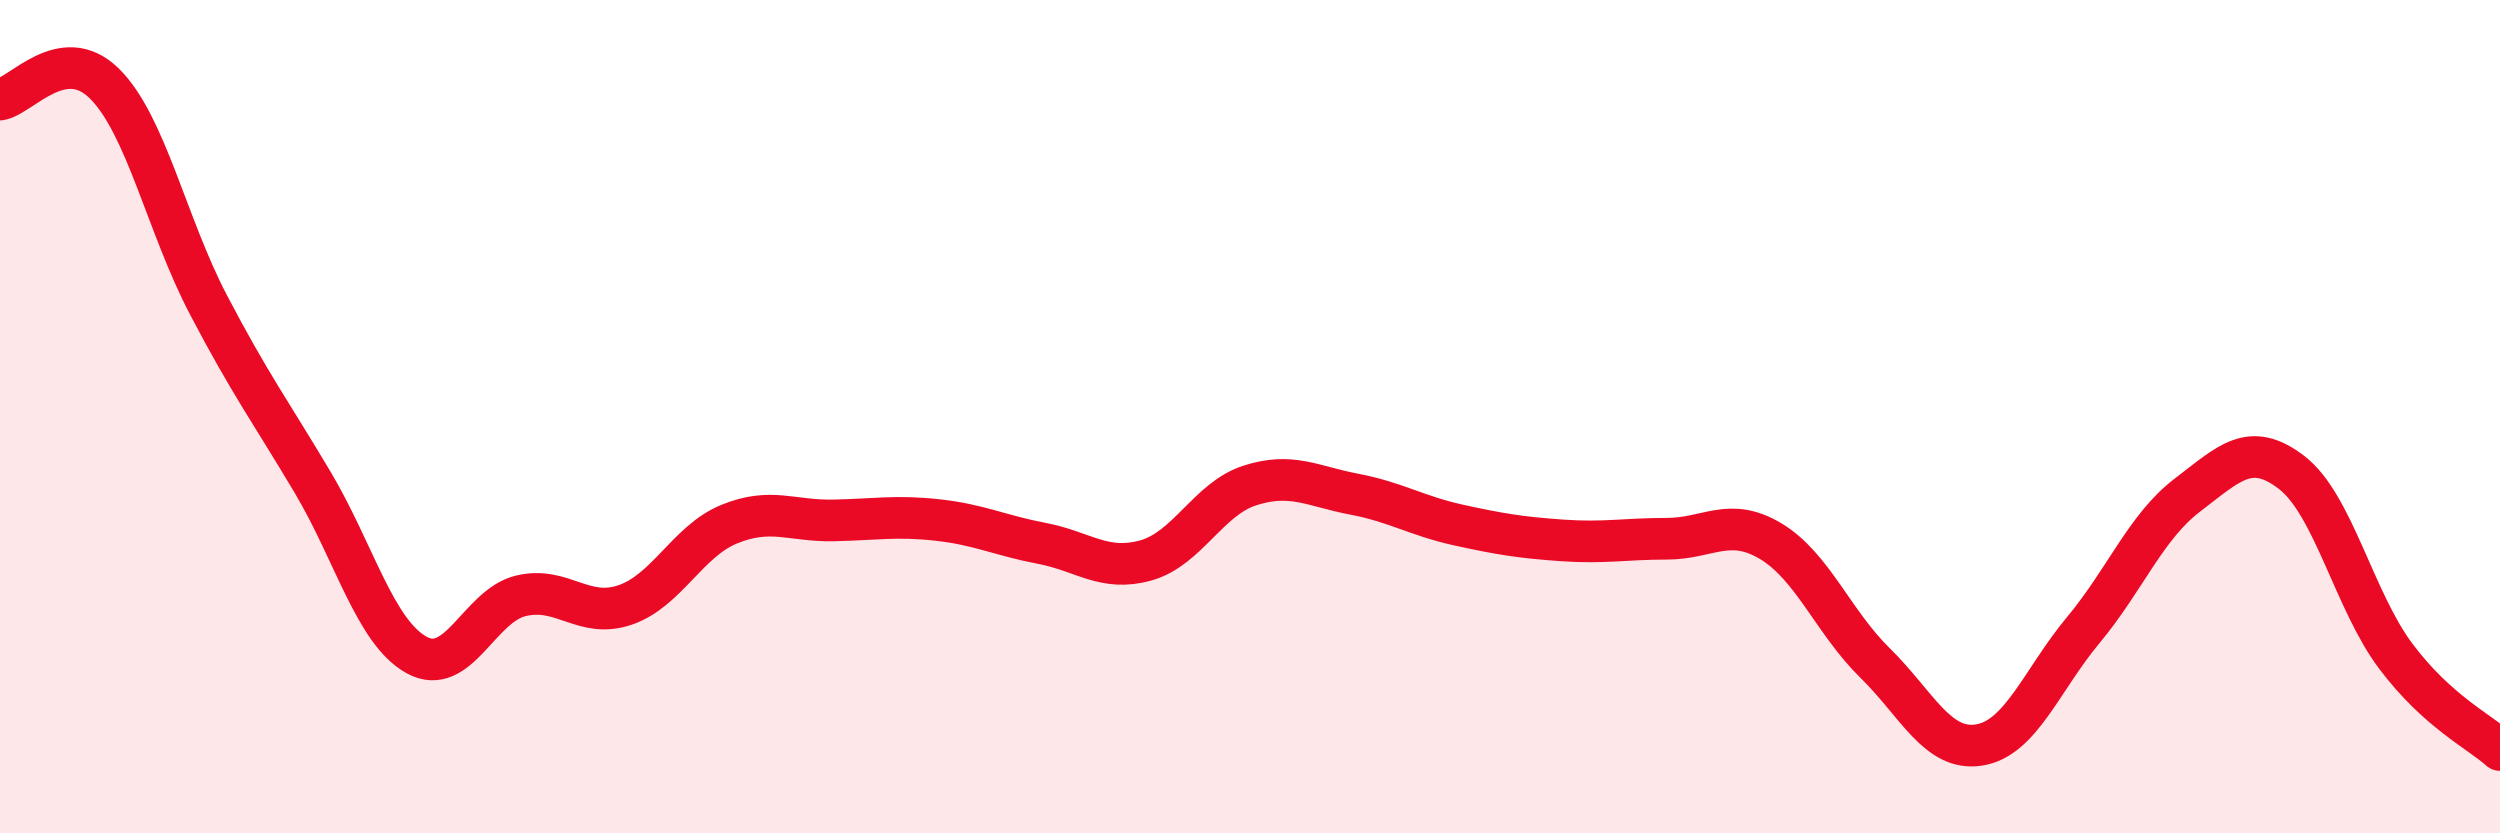
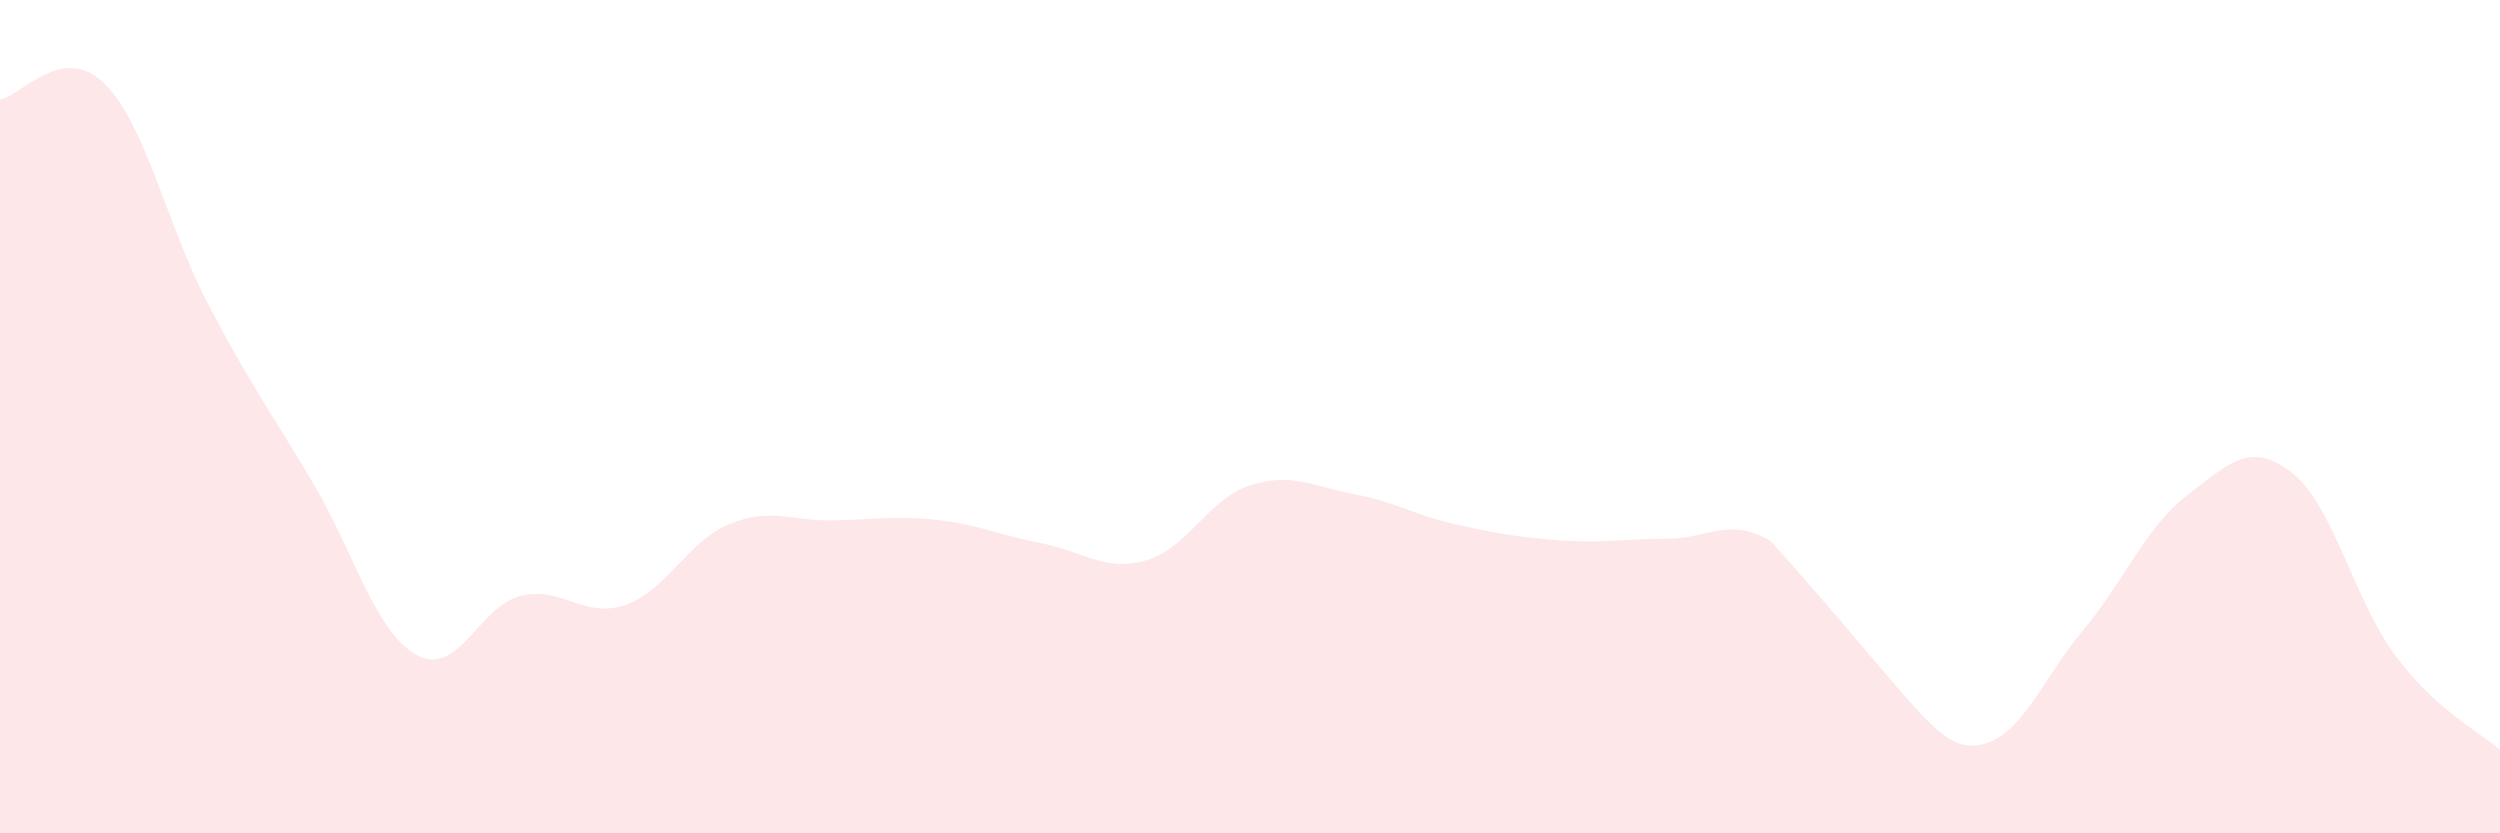
<svg xmlns="http://www.w3.org/2000/svg" width="60" height="20" viewBox="0 0 60 20">
-   <path d="M 0,2.39 C 0.5,2.31 1.5,1.02 2.5,2 C 3.5,2.98 4,5.4 5,7.31 C 6,9.22 6.5,9.89 7.5,11.57 C 8.5,13.25 9,15.17 10,15.72 C 11,16.27 11.5,14.54 12.5,14.3 C 13.5,14.06 14,14.86 15,14.52 C 16,14.18 16.5,12.99 17.5,12.58 C 18.5,12.17 19,12.51 20,12.49 C 21,12.47 21.5,12.37 22.5,12.48 C 23.5,12.59 24,12.85 25,13.04 C 26,13.23 26.5,13.73 27.5,13.45 C 28.5,13.17 29,11.97 30,11.65 C 31,11.33 31.5,11.67 32.5,11.86 C 33.5,12.05 34,12.38 35,12.6 C 36,12.82 36.5,12.9 37.5,12.97 C 38.5,13.04 39,12.93 40,12.93 C 41,12.93 41.5,12.39 42.5,12.99 C 43.5,13.59 44,14.93 45,15.91 C 46,16.89 46.5,18.04 47.5,17.88 C 48.5,17.72 49,16.32 50,15.12 C 51,13.92 51.5,12.64 52.5,11.88 C 53.5,11.12 54,10.57 55,11.34 C 56,12.11 56.5,14.42 57.5,15.75 C 58.5,17.08 59.5,17.55 60,18L60 20L0 20Z" fill="#EB0A25" opacity="0.1" stroke-linecap="round" stroke-linejoin="round" />
-   <path d="M 0,2.39 C 0.5,2.31 1.5,1.02 2.5,2 C 3.5,2.98 4,5.4 5,7.31 C 6,9.22 6.5,9.89 7.5,11.57 C 8.5,13.25 9,15.17 10,15.72 C 11,16.27 11.5,14.54 12.5,14.3 C 13.5,14.06 14,14.86 15,14.52 C 16,14.18 16.5,12.99 17.5,12.58 C 18.5,12.17 19,12.51 20,12.49 C 21,12.47 21.5,12.37 22.5,12.48 C 23.5,12.59 24,12.85 25,13.04 C 26,13.23 26.5,13.73 27.5,13.45 C 28.5,13.17 29,11.97 30,11.65 C 31,11.33 31.5,11.67 32.5,11.86 C 33.5,12.05 34,12.38 35,12.6 C 36,12.82 36.5,12.9 37.5,12.97 C 38.5,13.04 39,12.93 40,12.93 C 41,12.93 41.5,12.39 42.5,12.99 C 43.5,13.59 44,14.93 45,15.91 C 46,16.89 46.5,18.04 47.5,17.88 C 48.5,17.72 49,16.32 50,15.12 C 51,13.92 51.5,12.64 52.5,11.88 C 53.5,11.12 54,10.57 55,11.34 C 56,12.11 56.5,14.42 57.5,15.75 C 58.5,17.08 59.5,17.55 60,18" stroke="#EB0A25" stroke-width="1" fill="none" stroke-linecap="round" stroke-linejoin="round" />
+   <path d="M 0,2.39 C 0.5,2.31 1.5,1.02 2.5,2 C 3.5,2.98 4,5.4 5,7.31 C 6,9.22 6.5,9.89 7.5,11.57 C 8.5,13.25 9,15.17 10,15.72 C 11,16.27 11.5,14.54 12.5,14.3 C 13.5,14.06 14,14.86 15,14.52 C 16,14.18 16.5,12.99 17.5,12.58 C 18.5,12.17 19,12.51 20,12.49 C 21,12.47 21.5,12.37 22.5,12.48 C 23.5,12.59 24,12.85 25,13.04 C 26,13.23 26.5,13.73 27.5,13.45 C 28.5,13.17 29,11.97 30,11.65 C 31,11.33 31.5,11.67 32.5,11.86 C 33.5,12.05 34,12.38 35,12.6 C 36,12.82 36.5,12.9 37.5,12.97 C 38.5,13.04 39,12.93 40,12.93 C 41,12.93 41.5,12.39 42.5,12.99 C 46,16.89 46.5,18.04 47.5,17.88 C 48.5,17.72 49,16.32 50,15.12 C 51,13.92 51.5,12.64 52.5,11.88 C 53.5,11.12 54,10.57 55,11.34 C 56,12.11 56.5,14.42 57.5,15.75 C 58.5,17.08 59.5,17.55 60,18L60 20L0 20Z" fill="#EB0A25" opacity="0.1" stroke-linecap="round" stroke-linejoin="round" />
</svg>